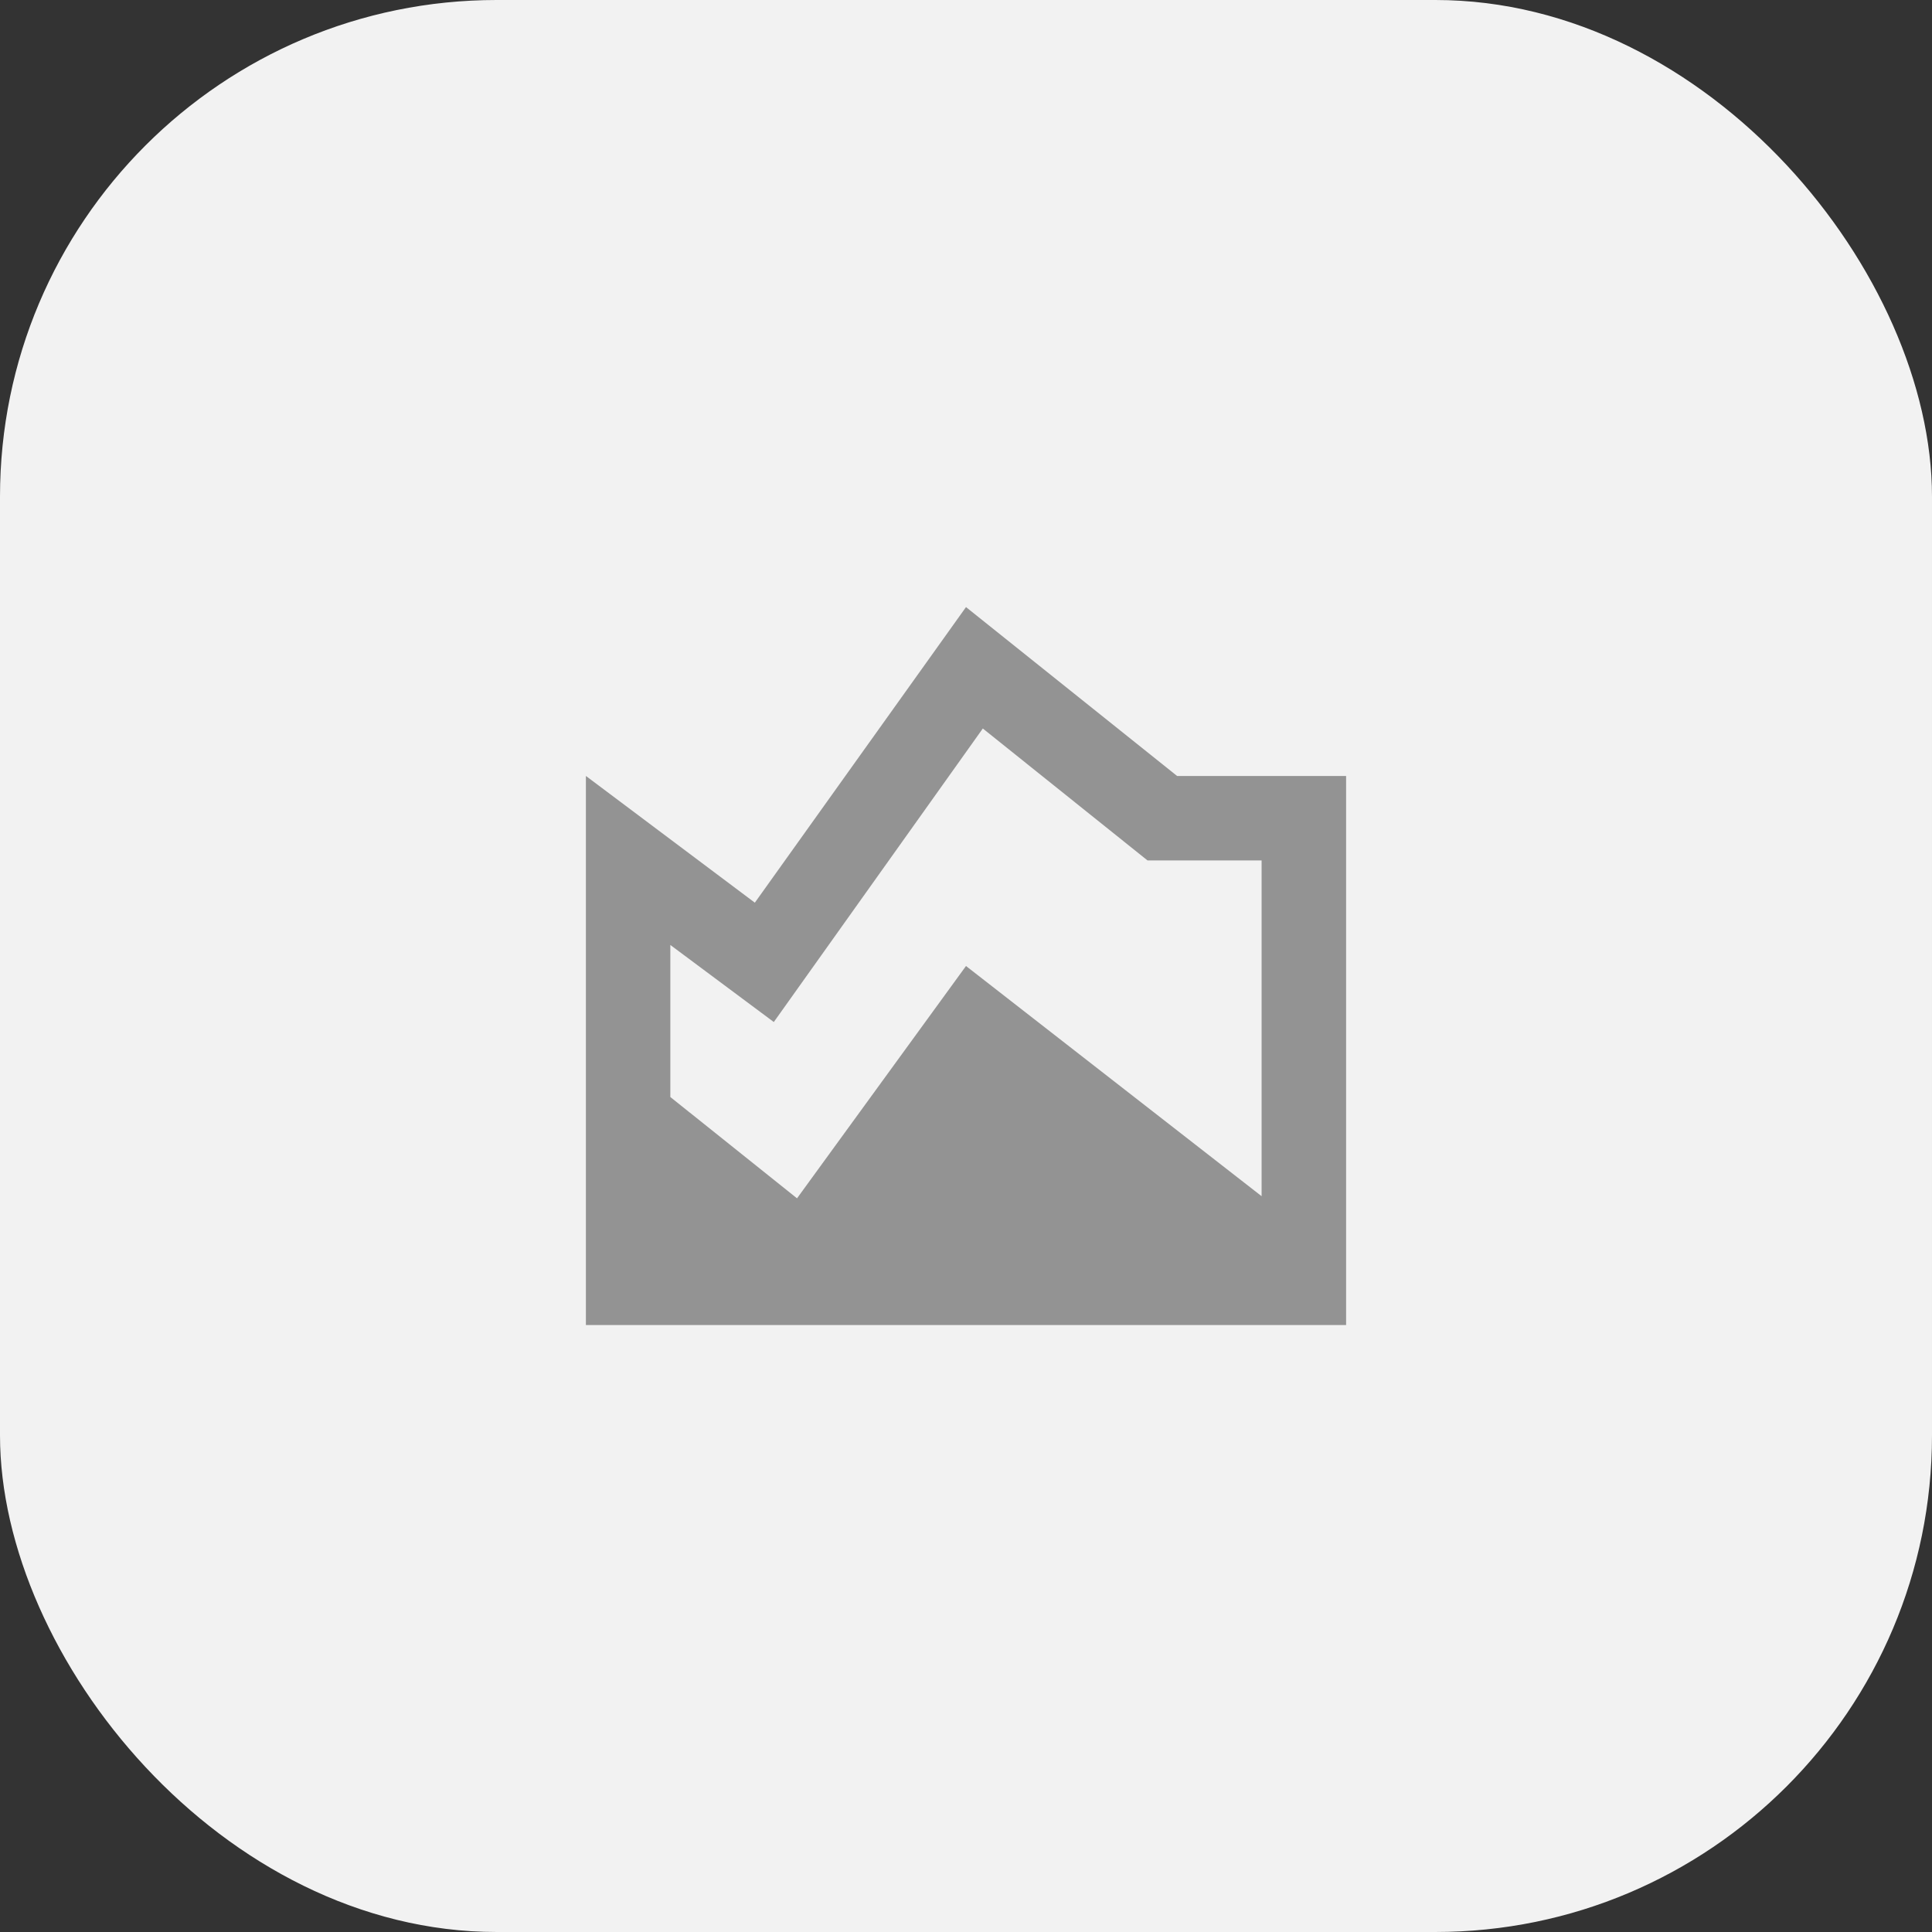
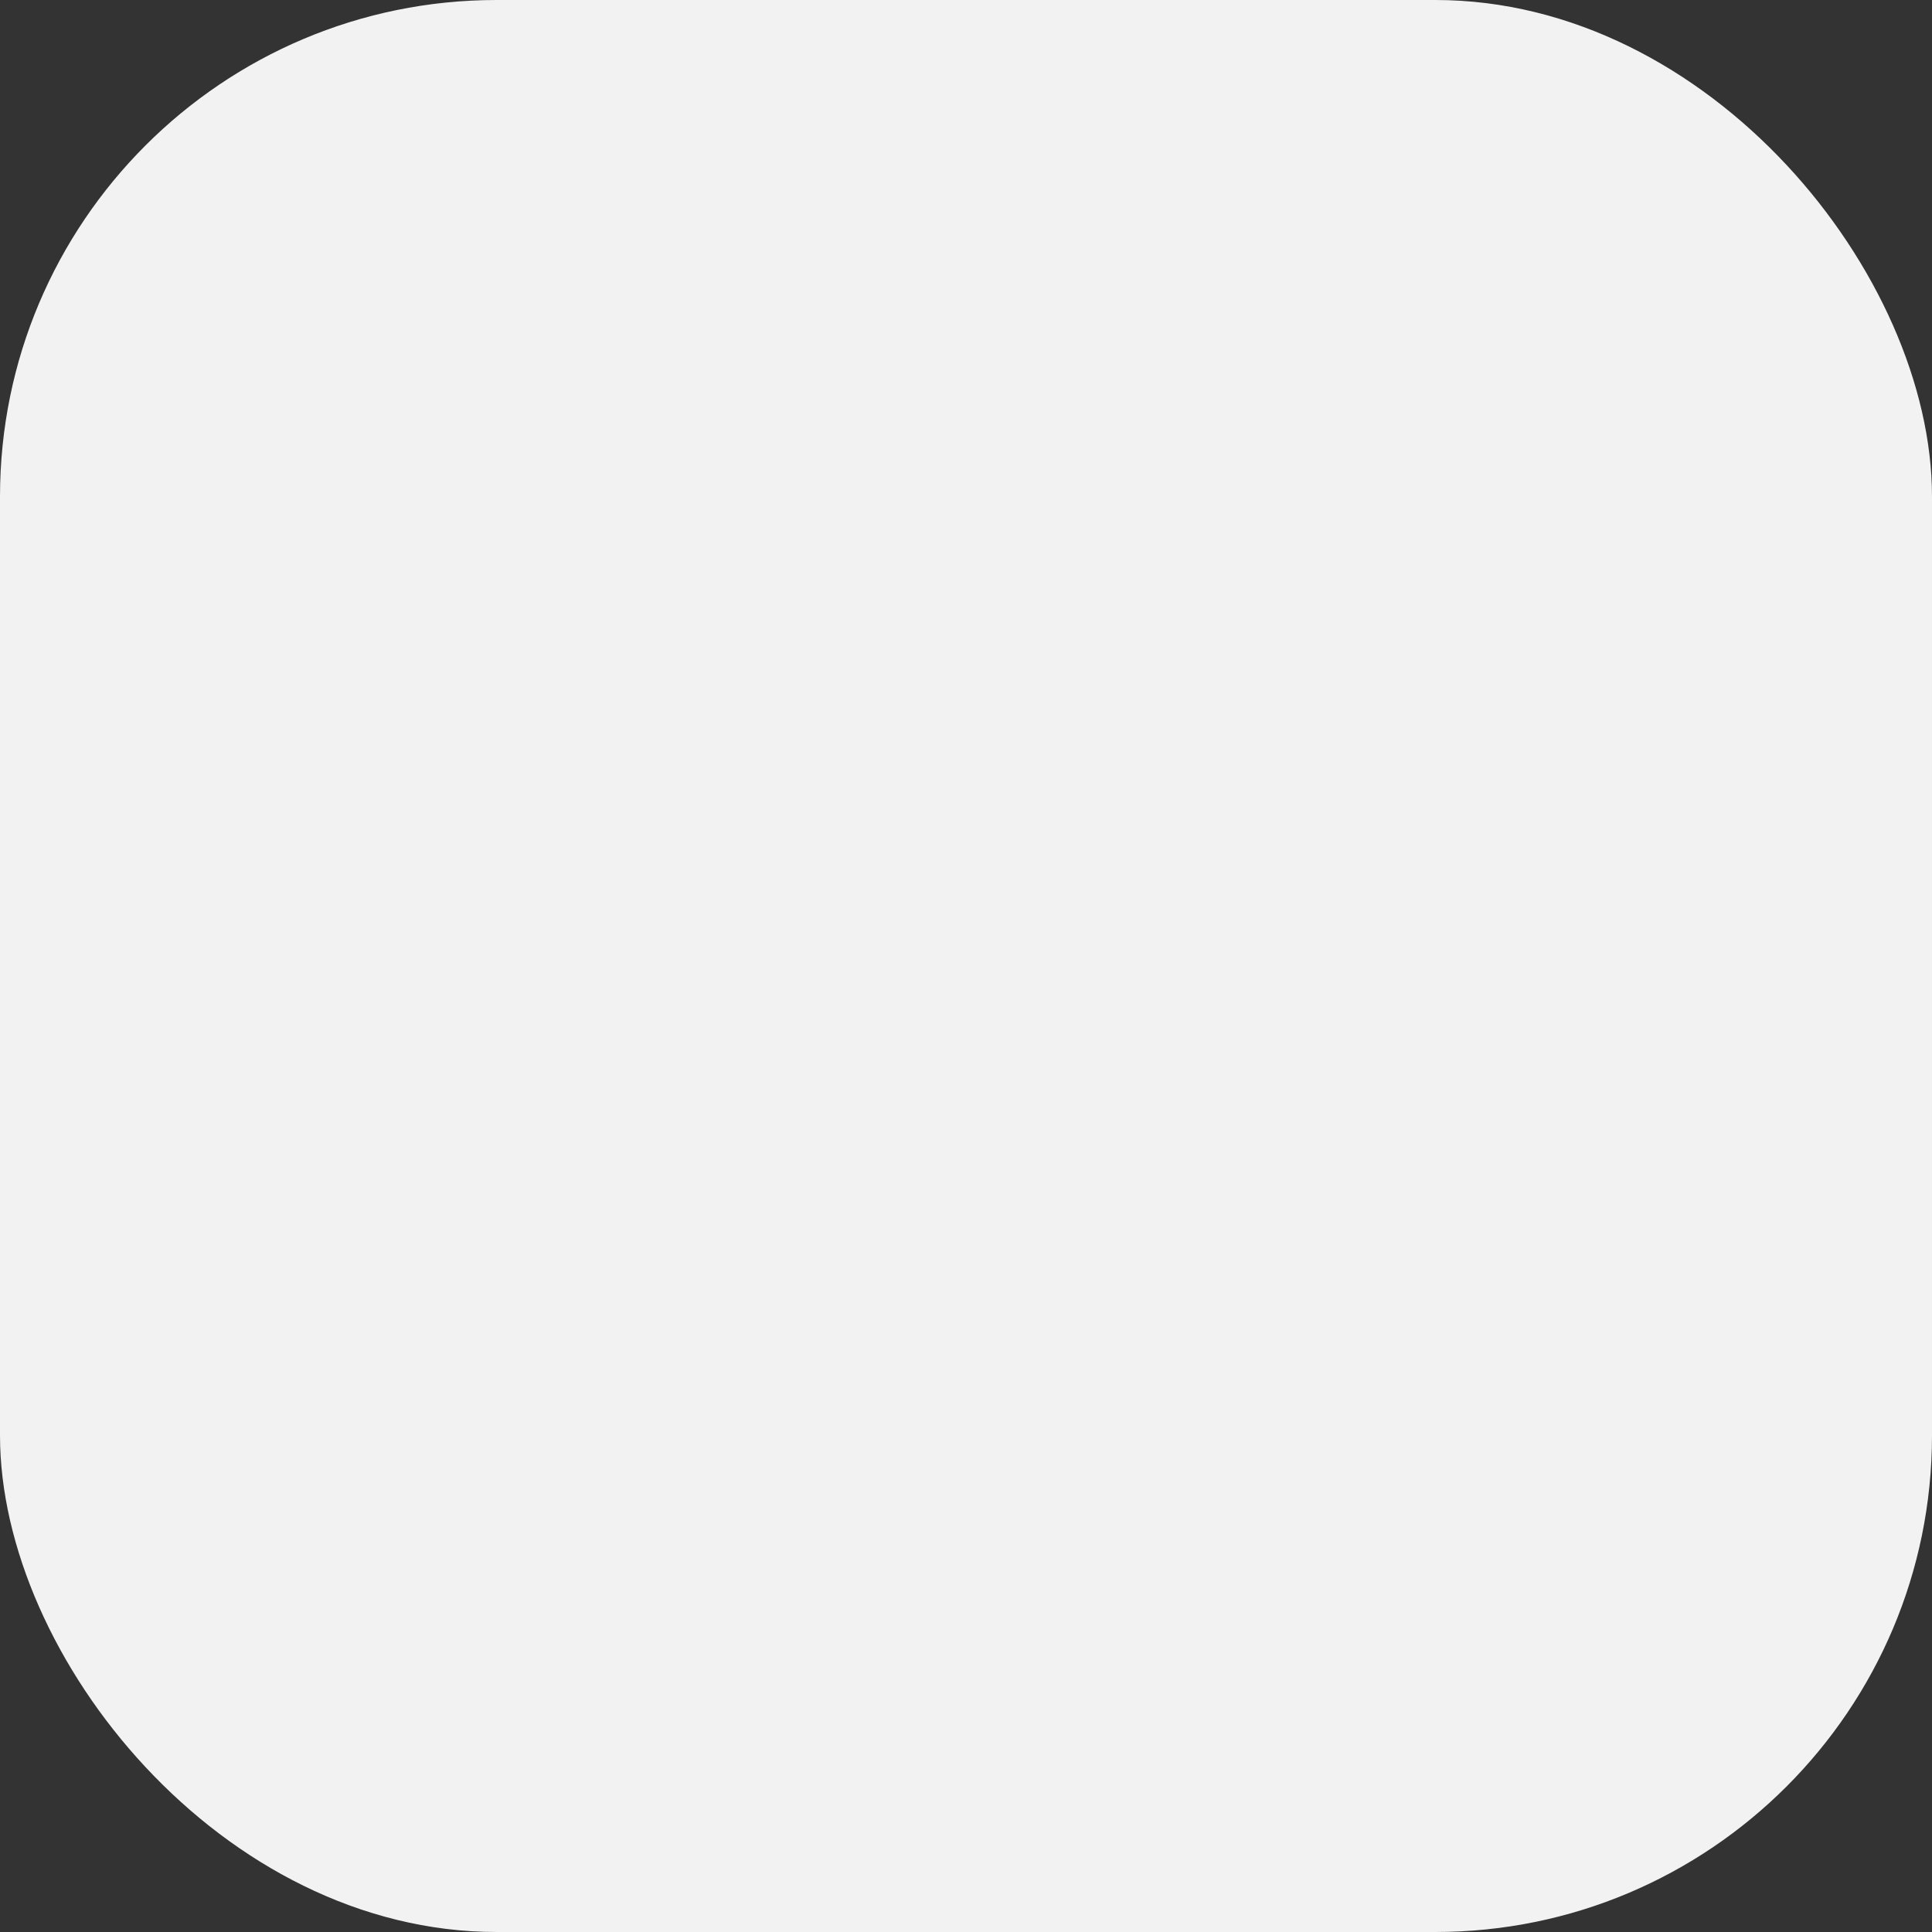
<svg xmlns="http://www.w3.org/2000/svg" id="Ebene_2" data-name="Ebene 2" viewBox="0 0 270 270">
  <rect x="0" y="0" width="270" height="270" fill="#333333" stroke="none" />
  <defs>
    <style>
      .cls-1 {
        fill: #f2f2f2;
      }

      .cls-1, .cls-2 {
        stroke-width: 0px;
      }

      .cls-2 {
        fill: #939393;
      }
    </style>
  </defs>
  <g id="Ebene_1-2" data-name="Ebene 1">
    <g>
      <g id="Gruppe_30089" data-name="Gruppe 30089">
        <g id="Gruppe_30088" data-name="Gruppe 30088">
          <rect class="cls-1" x="0" width="270" height="270" rx="69.41" ry="69.41" />
        </g>
      </g>
-       <path class="cls-2" d="M81.88,185.17v-76.73l23.61,17.71,29.51-41.31,29.51,23.61h23.61v76.73h-106.24ZM111.39,167.46l23.61-32.46,41.31,32.17v-46.92h-15.94l-23.02-18.44-29.21,41.02-14.46-10.77v21.25l17.71,14.16Z" />
    </g>
  </g>
</svg>